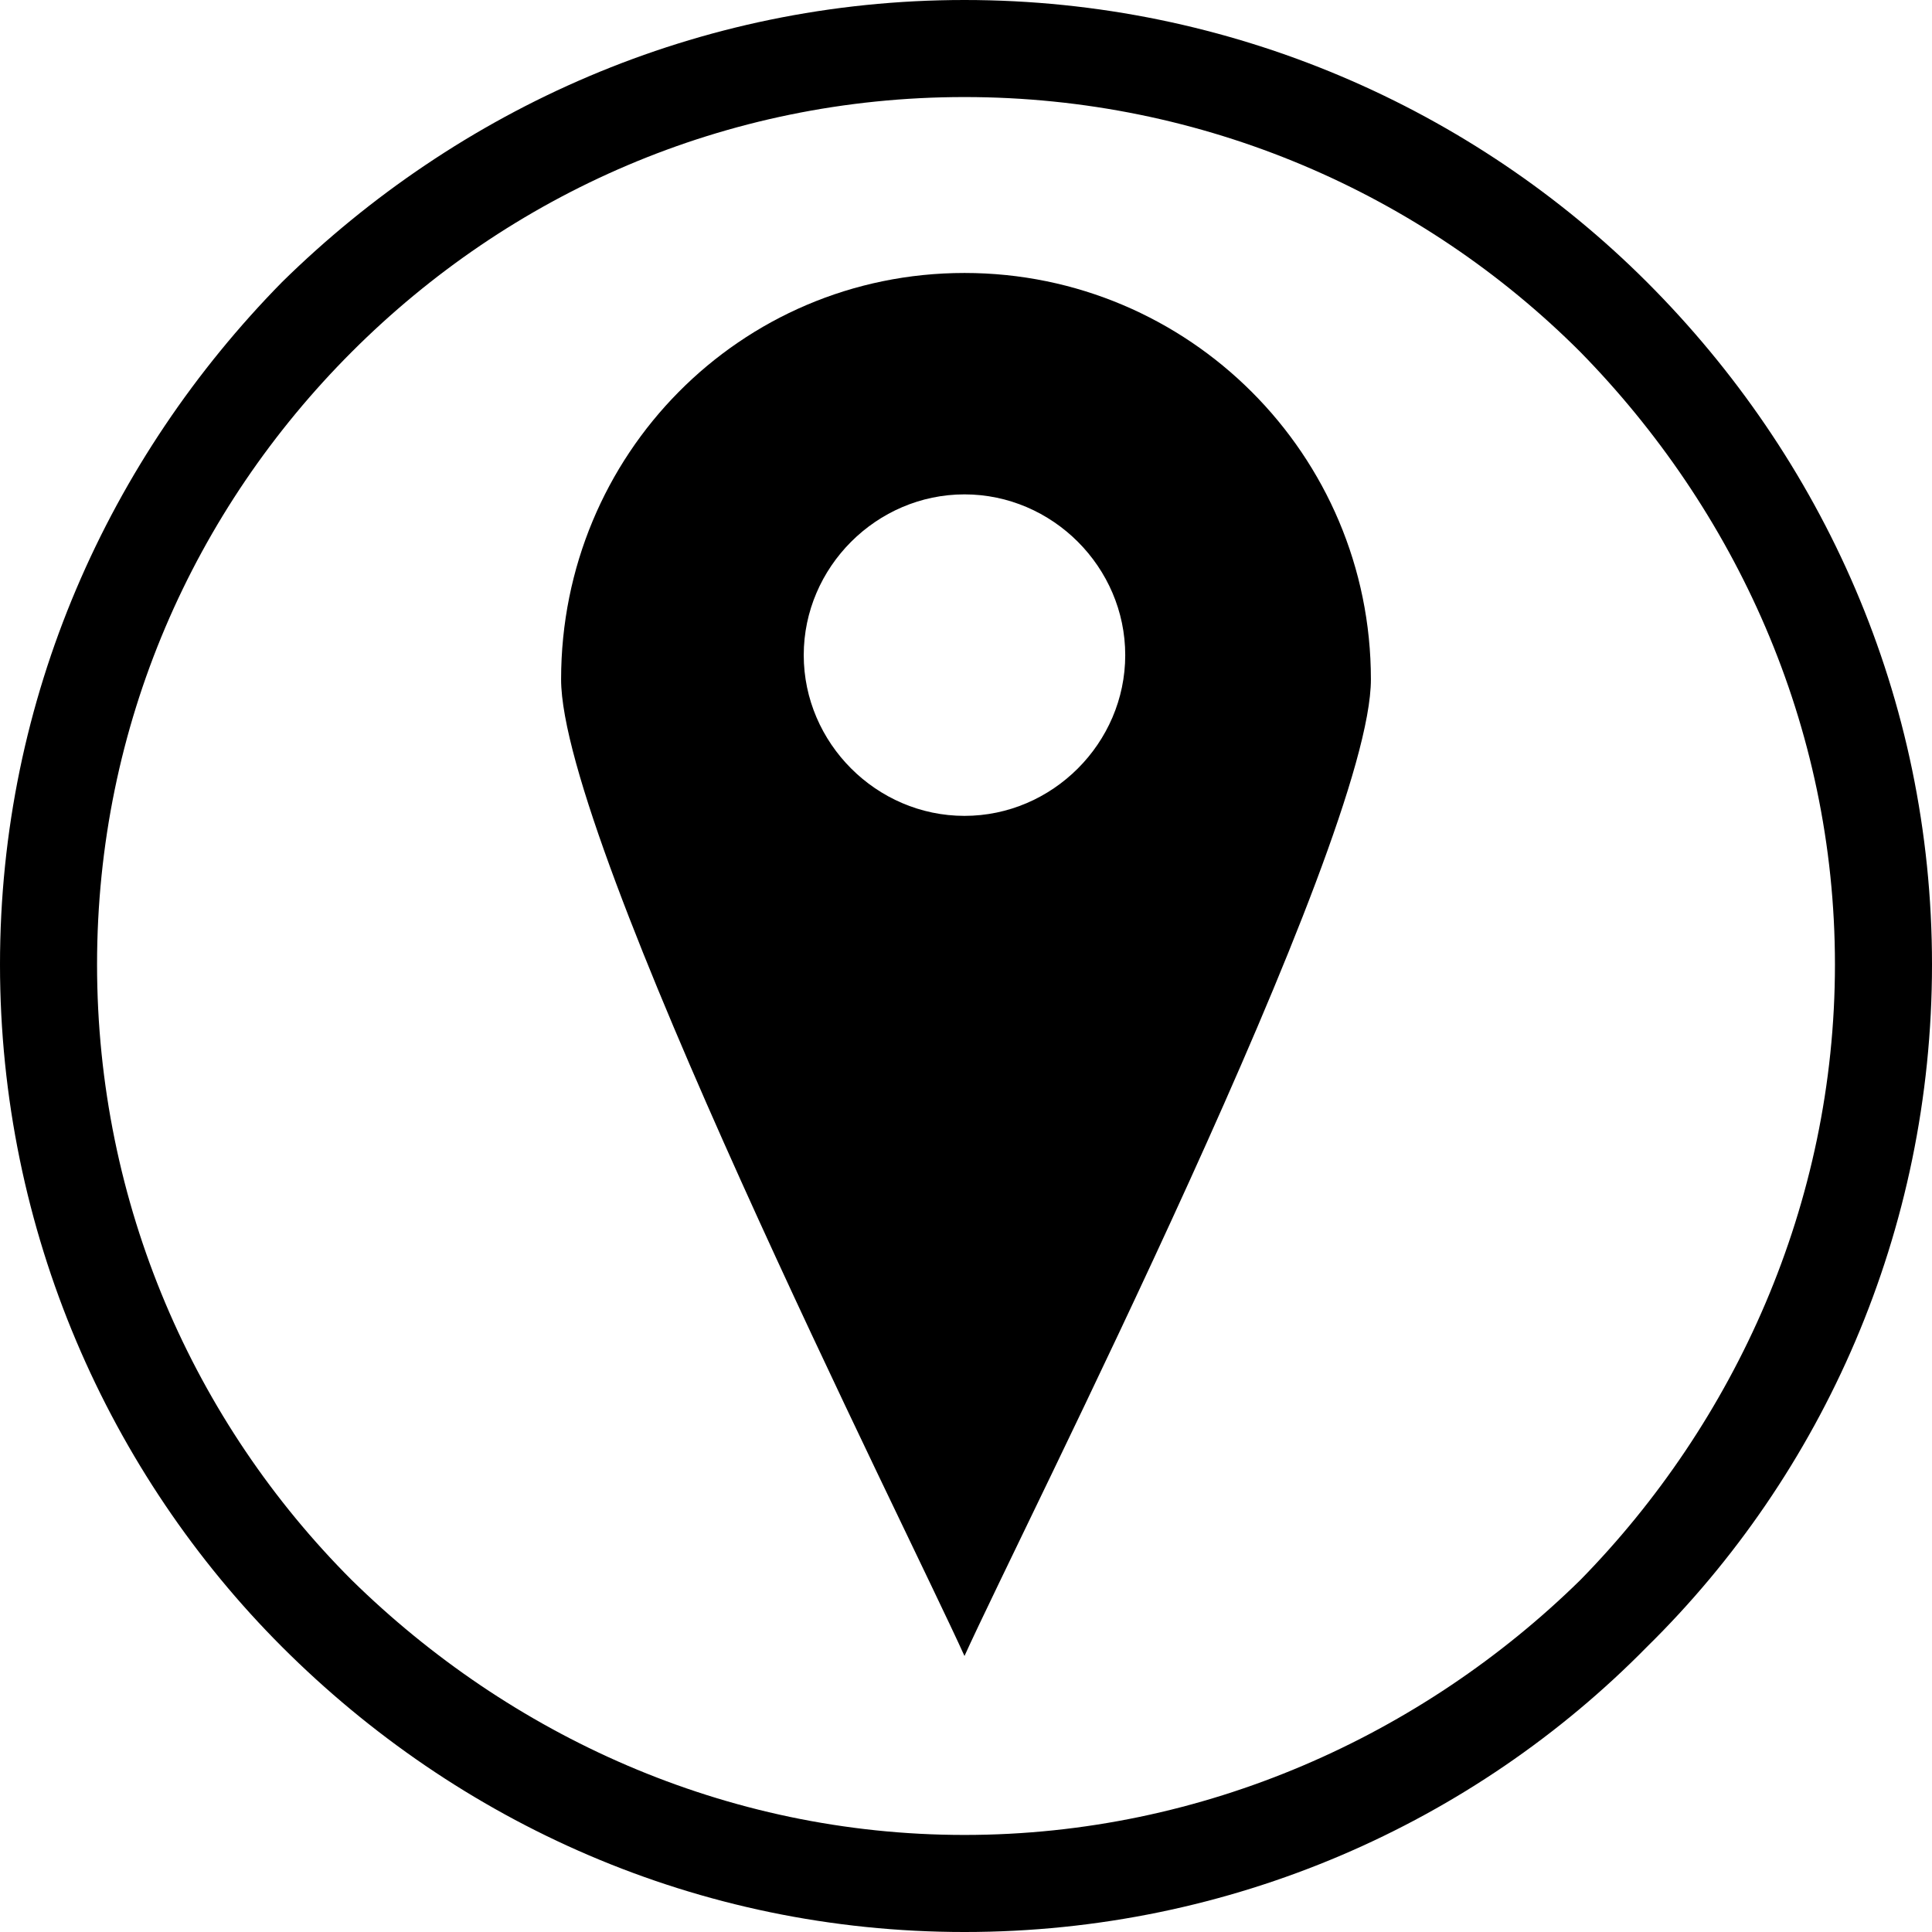
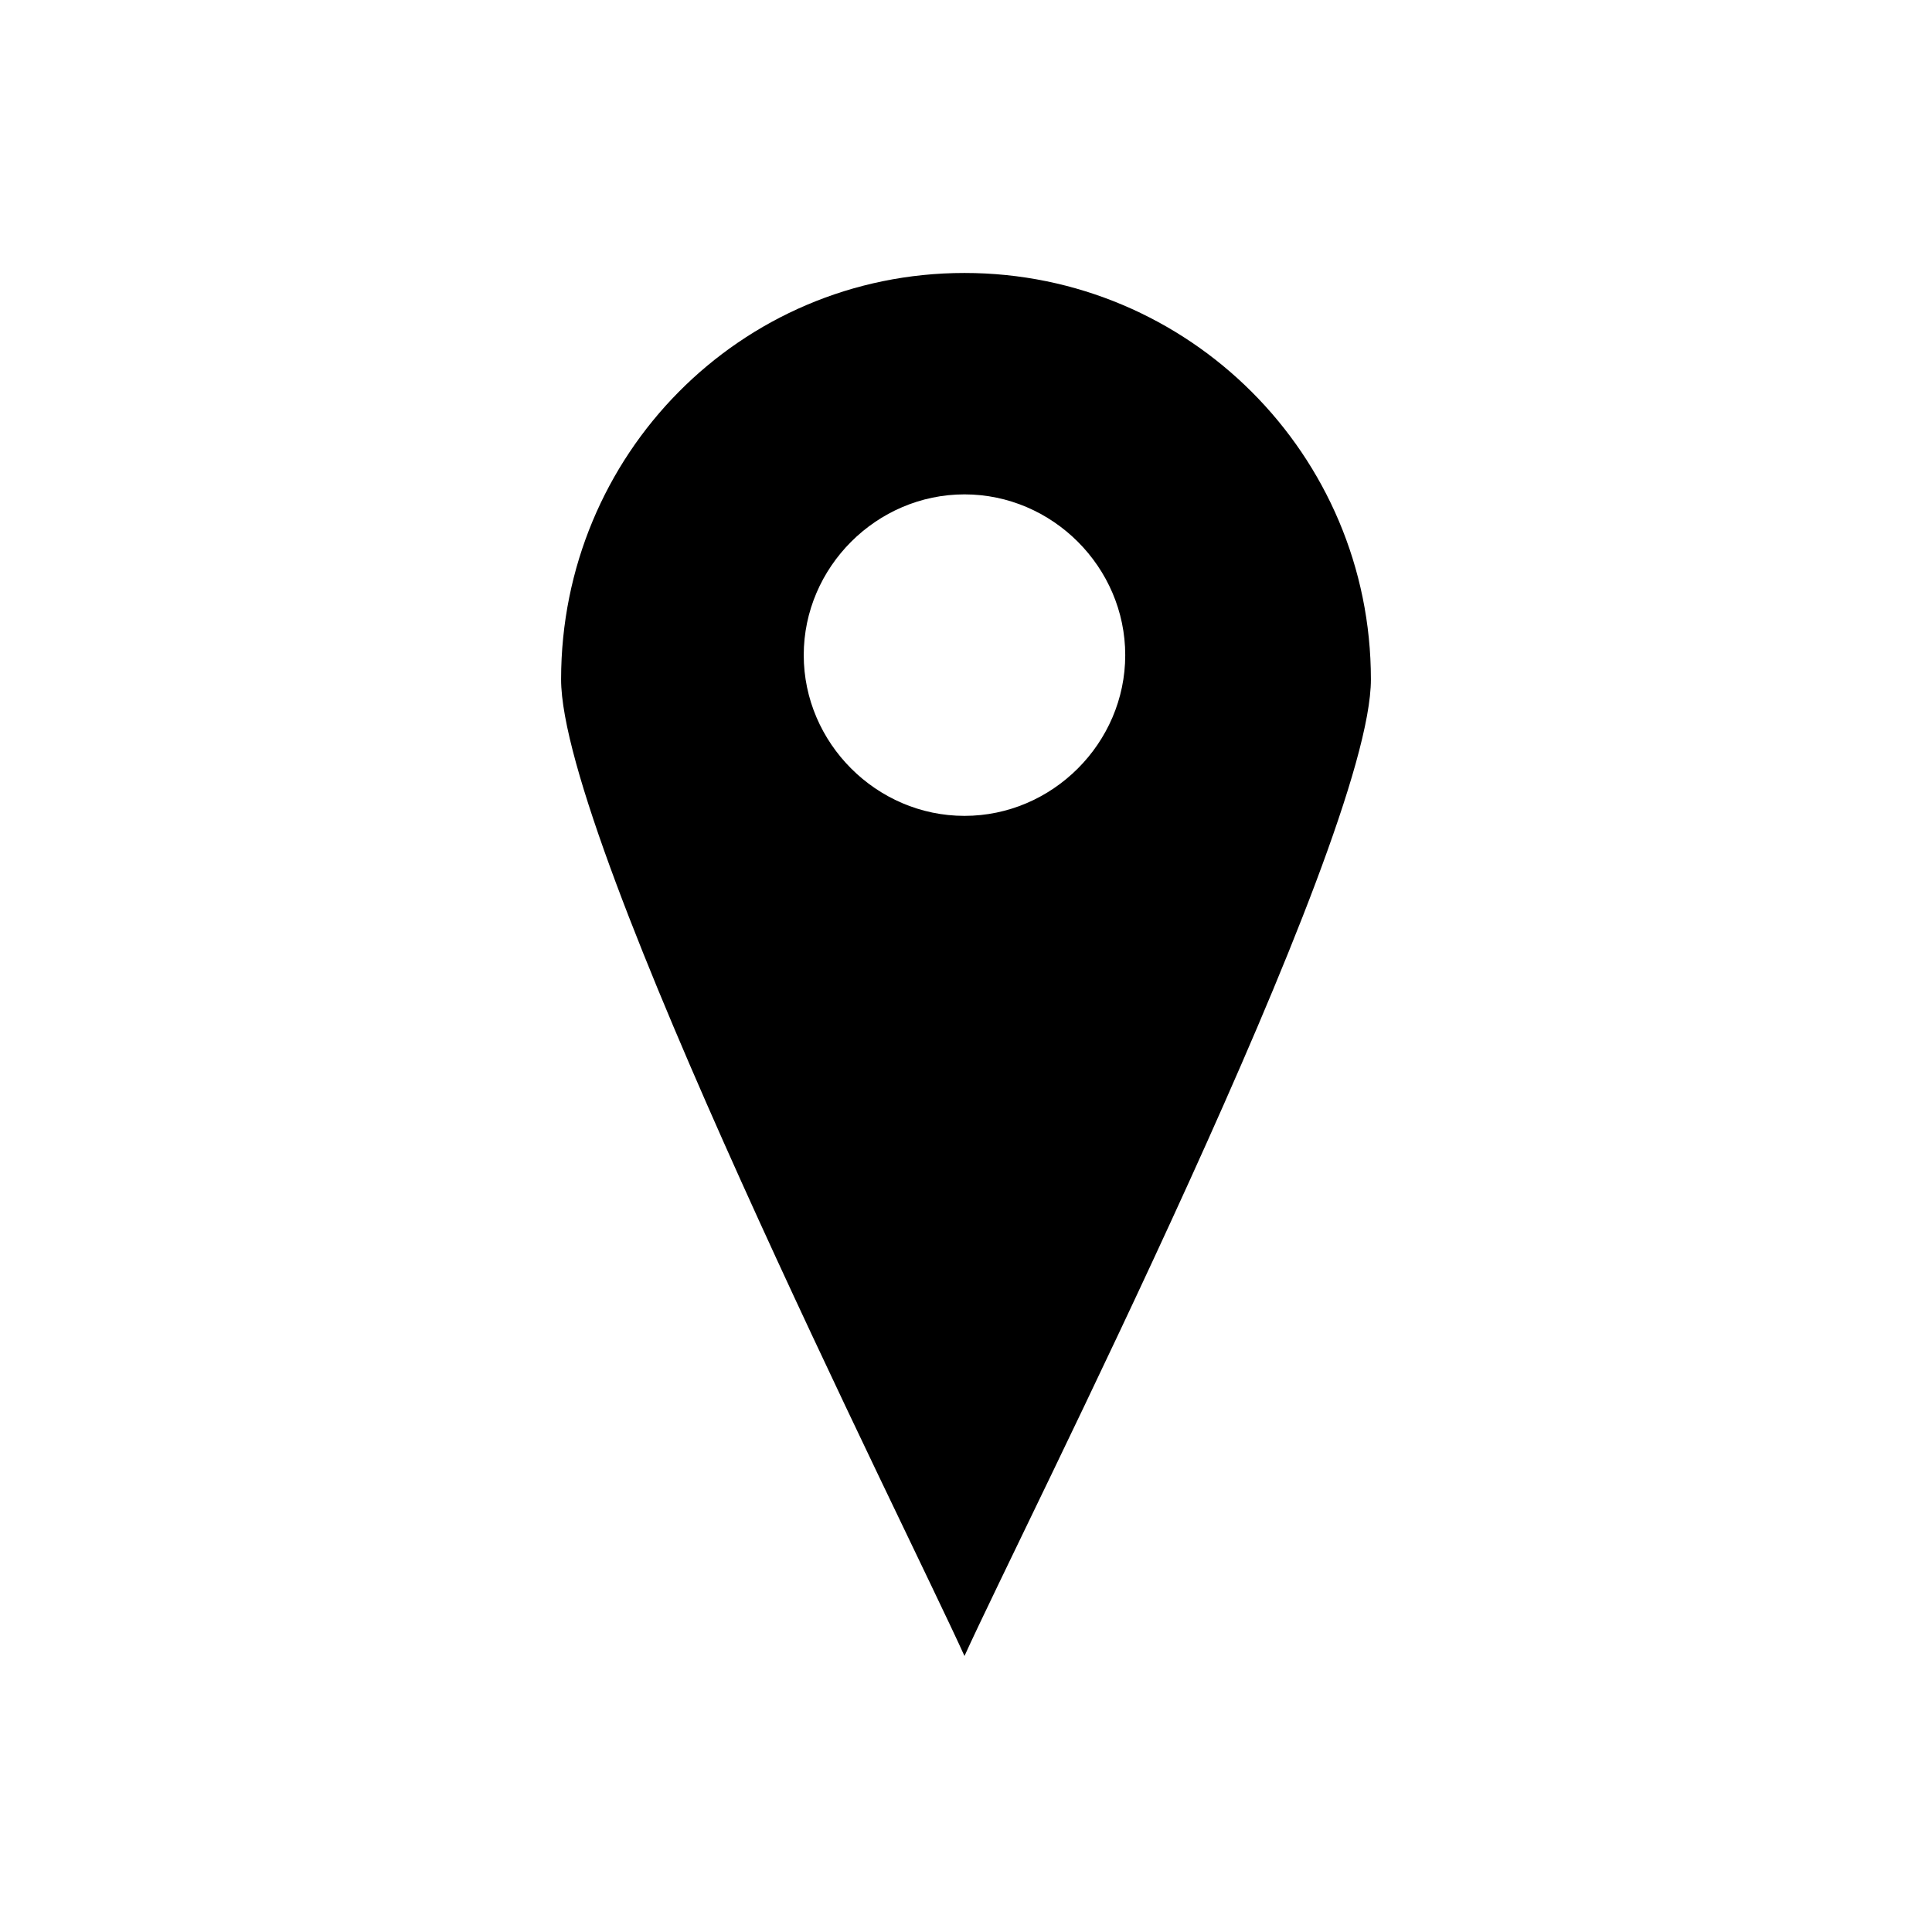
<svg xmlns="http://www.w3.org/2000/svg" xml:space="preserve" width="14.486mm" height="14.486mm" version="1.0" style="shape-rendering:geometricPrecision; text-rendering:geometricPrecision; image-rendering:optimizeQuality; fill-rule:evenodd; clip-rule:evenodd" viewBox="0 0 637 637">
  <defs>
    <style type="text/css">
   
    .fil0 {fill:black}
   
  </style>
  </defs>
  <g id="Capa_x0020_1">
    <g id="_942491377200">
-       <path class="fil0" d="M318 0c88,0 168,36 225,93 58,58 94,137 94,225 0,88 -36,168 -94,225 -57,58 -137,94 -225,94 -88,0 -167,-36 -225,-94 -57,-57 -93,-137 -93,-225 0,-88 36,-167 93,-225 58,-57 137,-93 225,-93zm203 116c-52,-52 -124,-84 -203,-84 -79,0 -150,32 -202,84 -52,52 -84,123 -84,202 0,79 32,151 84,203 52,51 123,84 202,84 79,0 151,-33 203,-84 51,-52 84,-124 84,-203 0,-79 -33,-150 -84,-202l0 0z" />
      <path class="fil0" d="M318 90c74,0 134,60 134,134 0,54 -115,280 -134,322 -19,-42 -133,-268 -133,-322 0,-74 59,-134 133,-134zm0 73c29,0 53,24 53,53 0,29 -24,53 -53,53 -29,0 -53,-24 -53,-53 0,-29 24,-53 53,-53l0 0z" />
    </g>
  </g>
</svg>